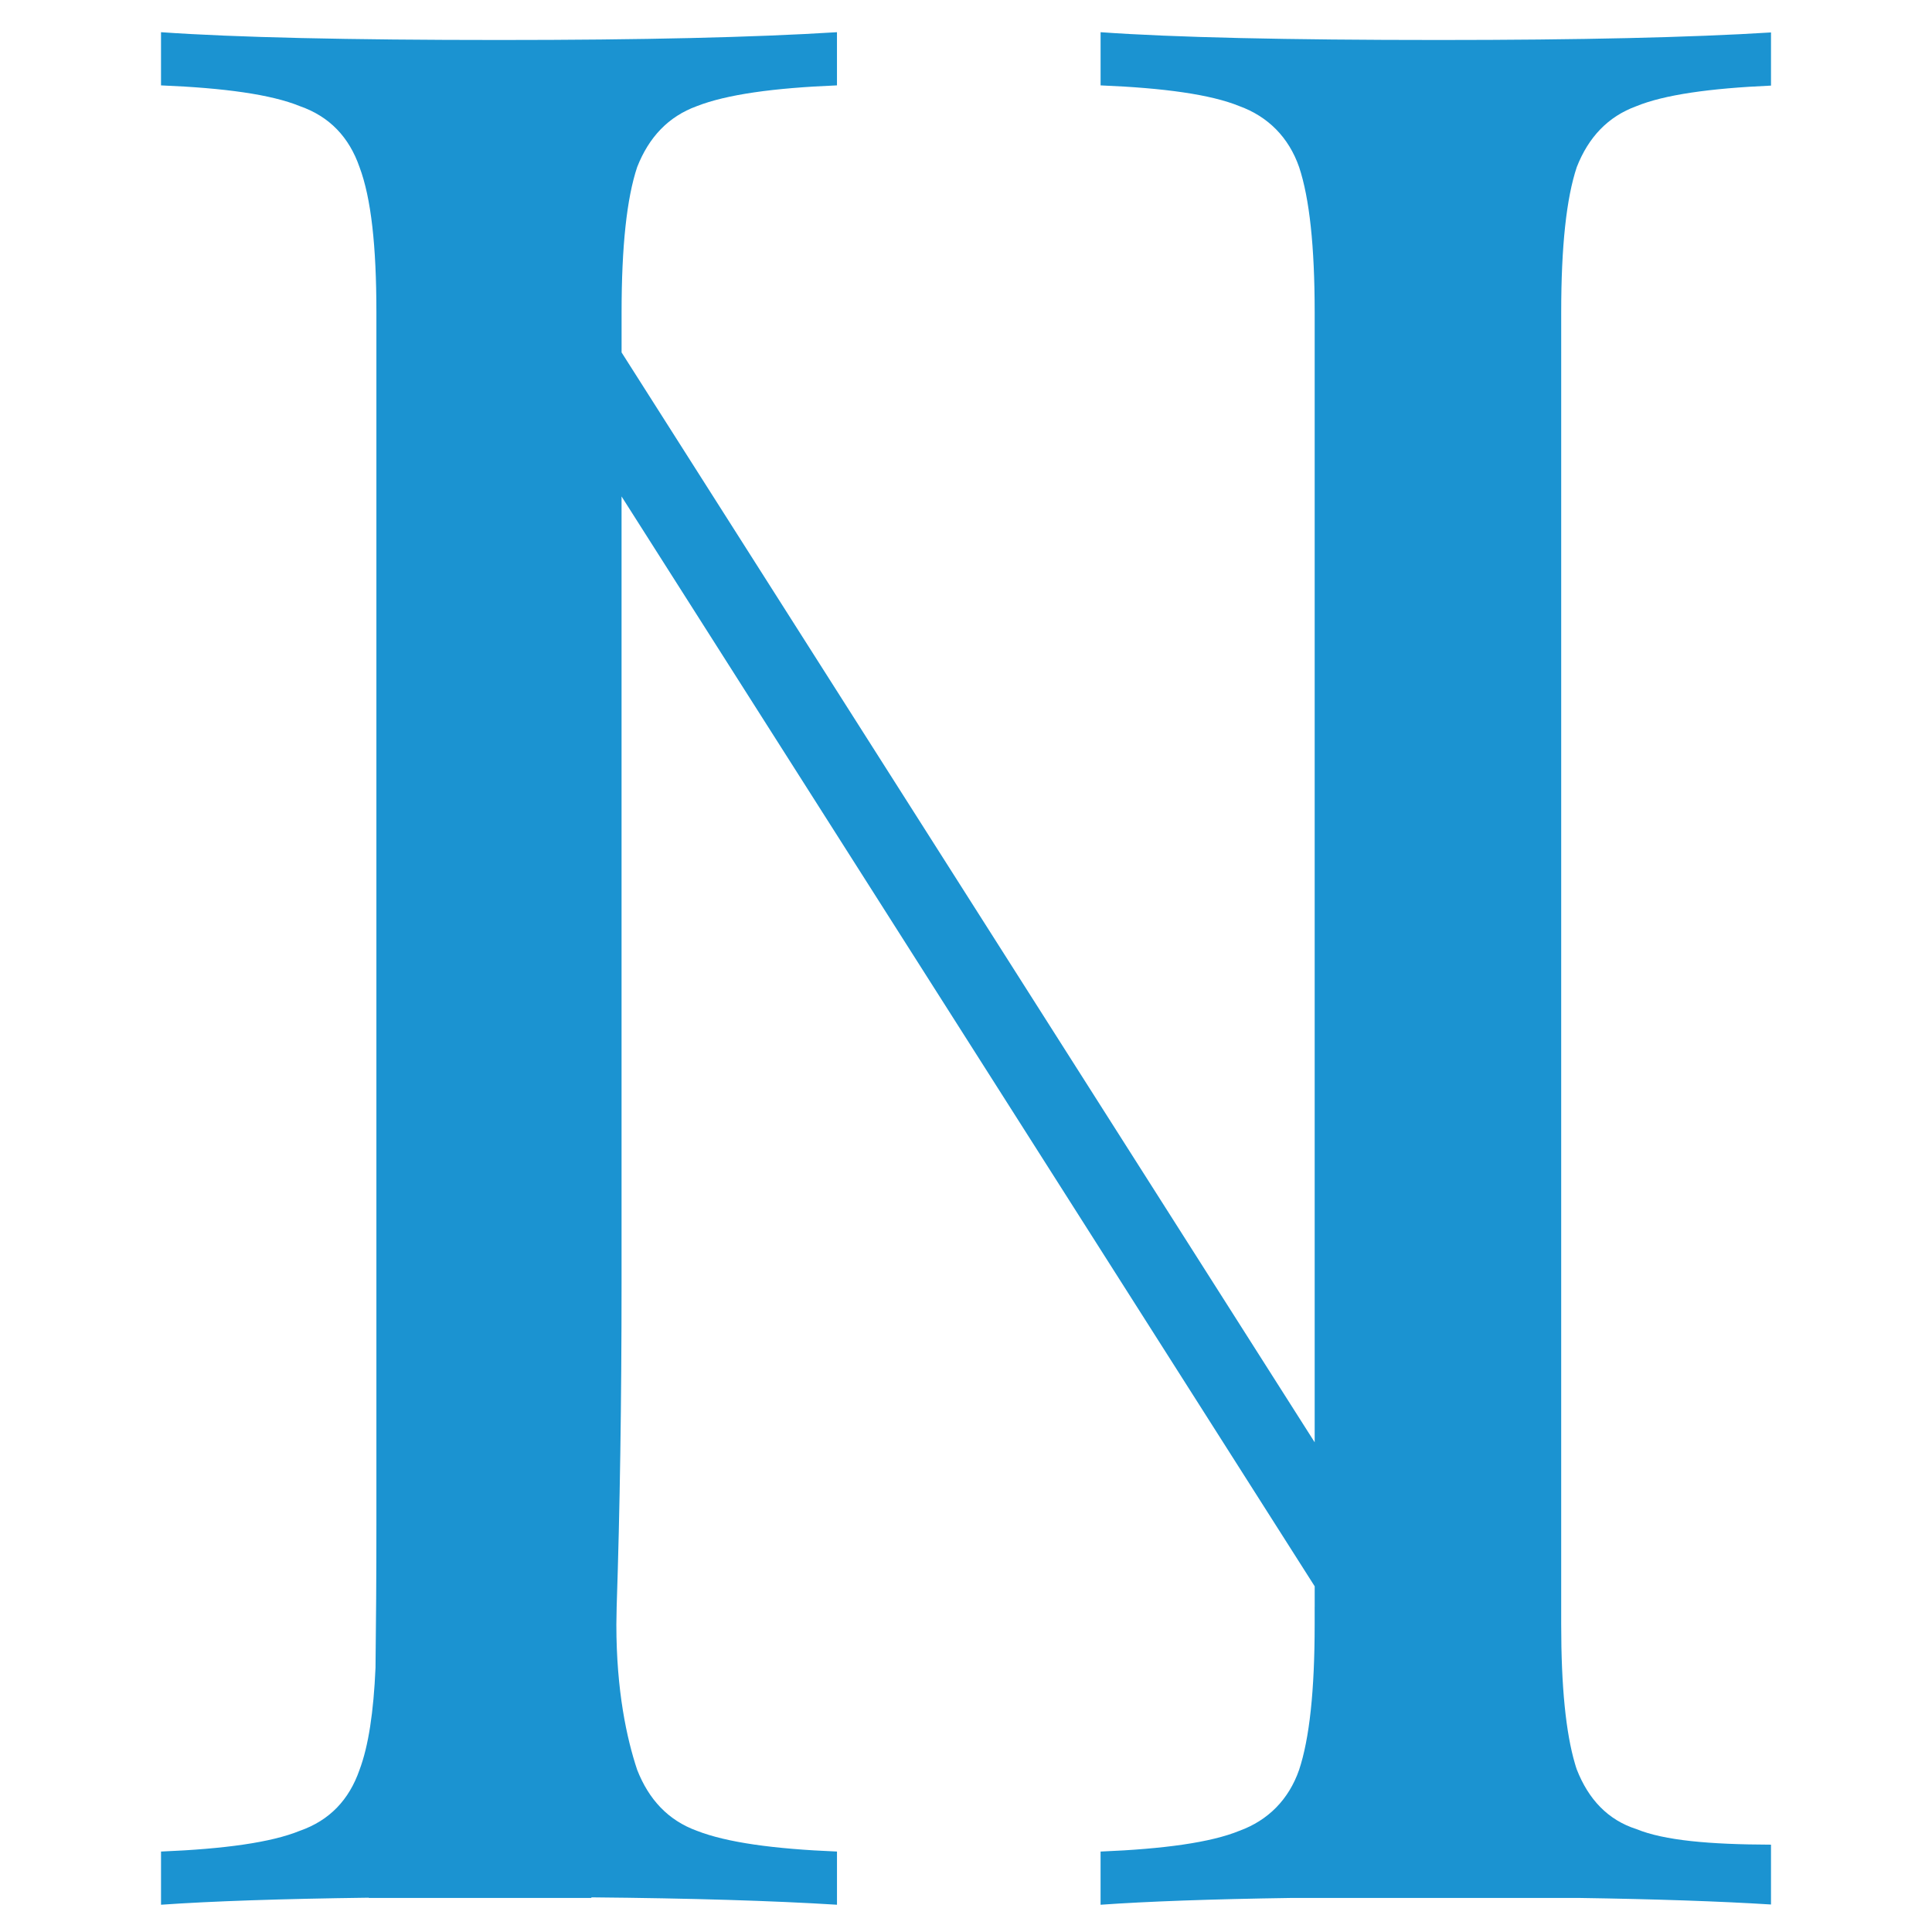
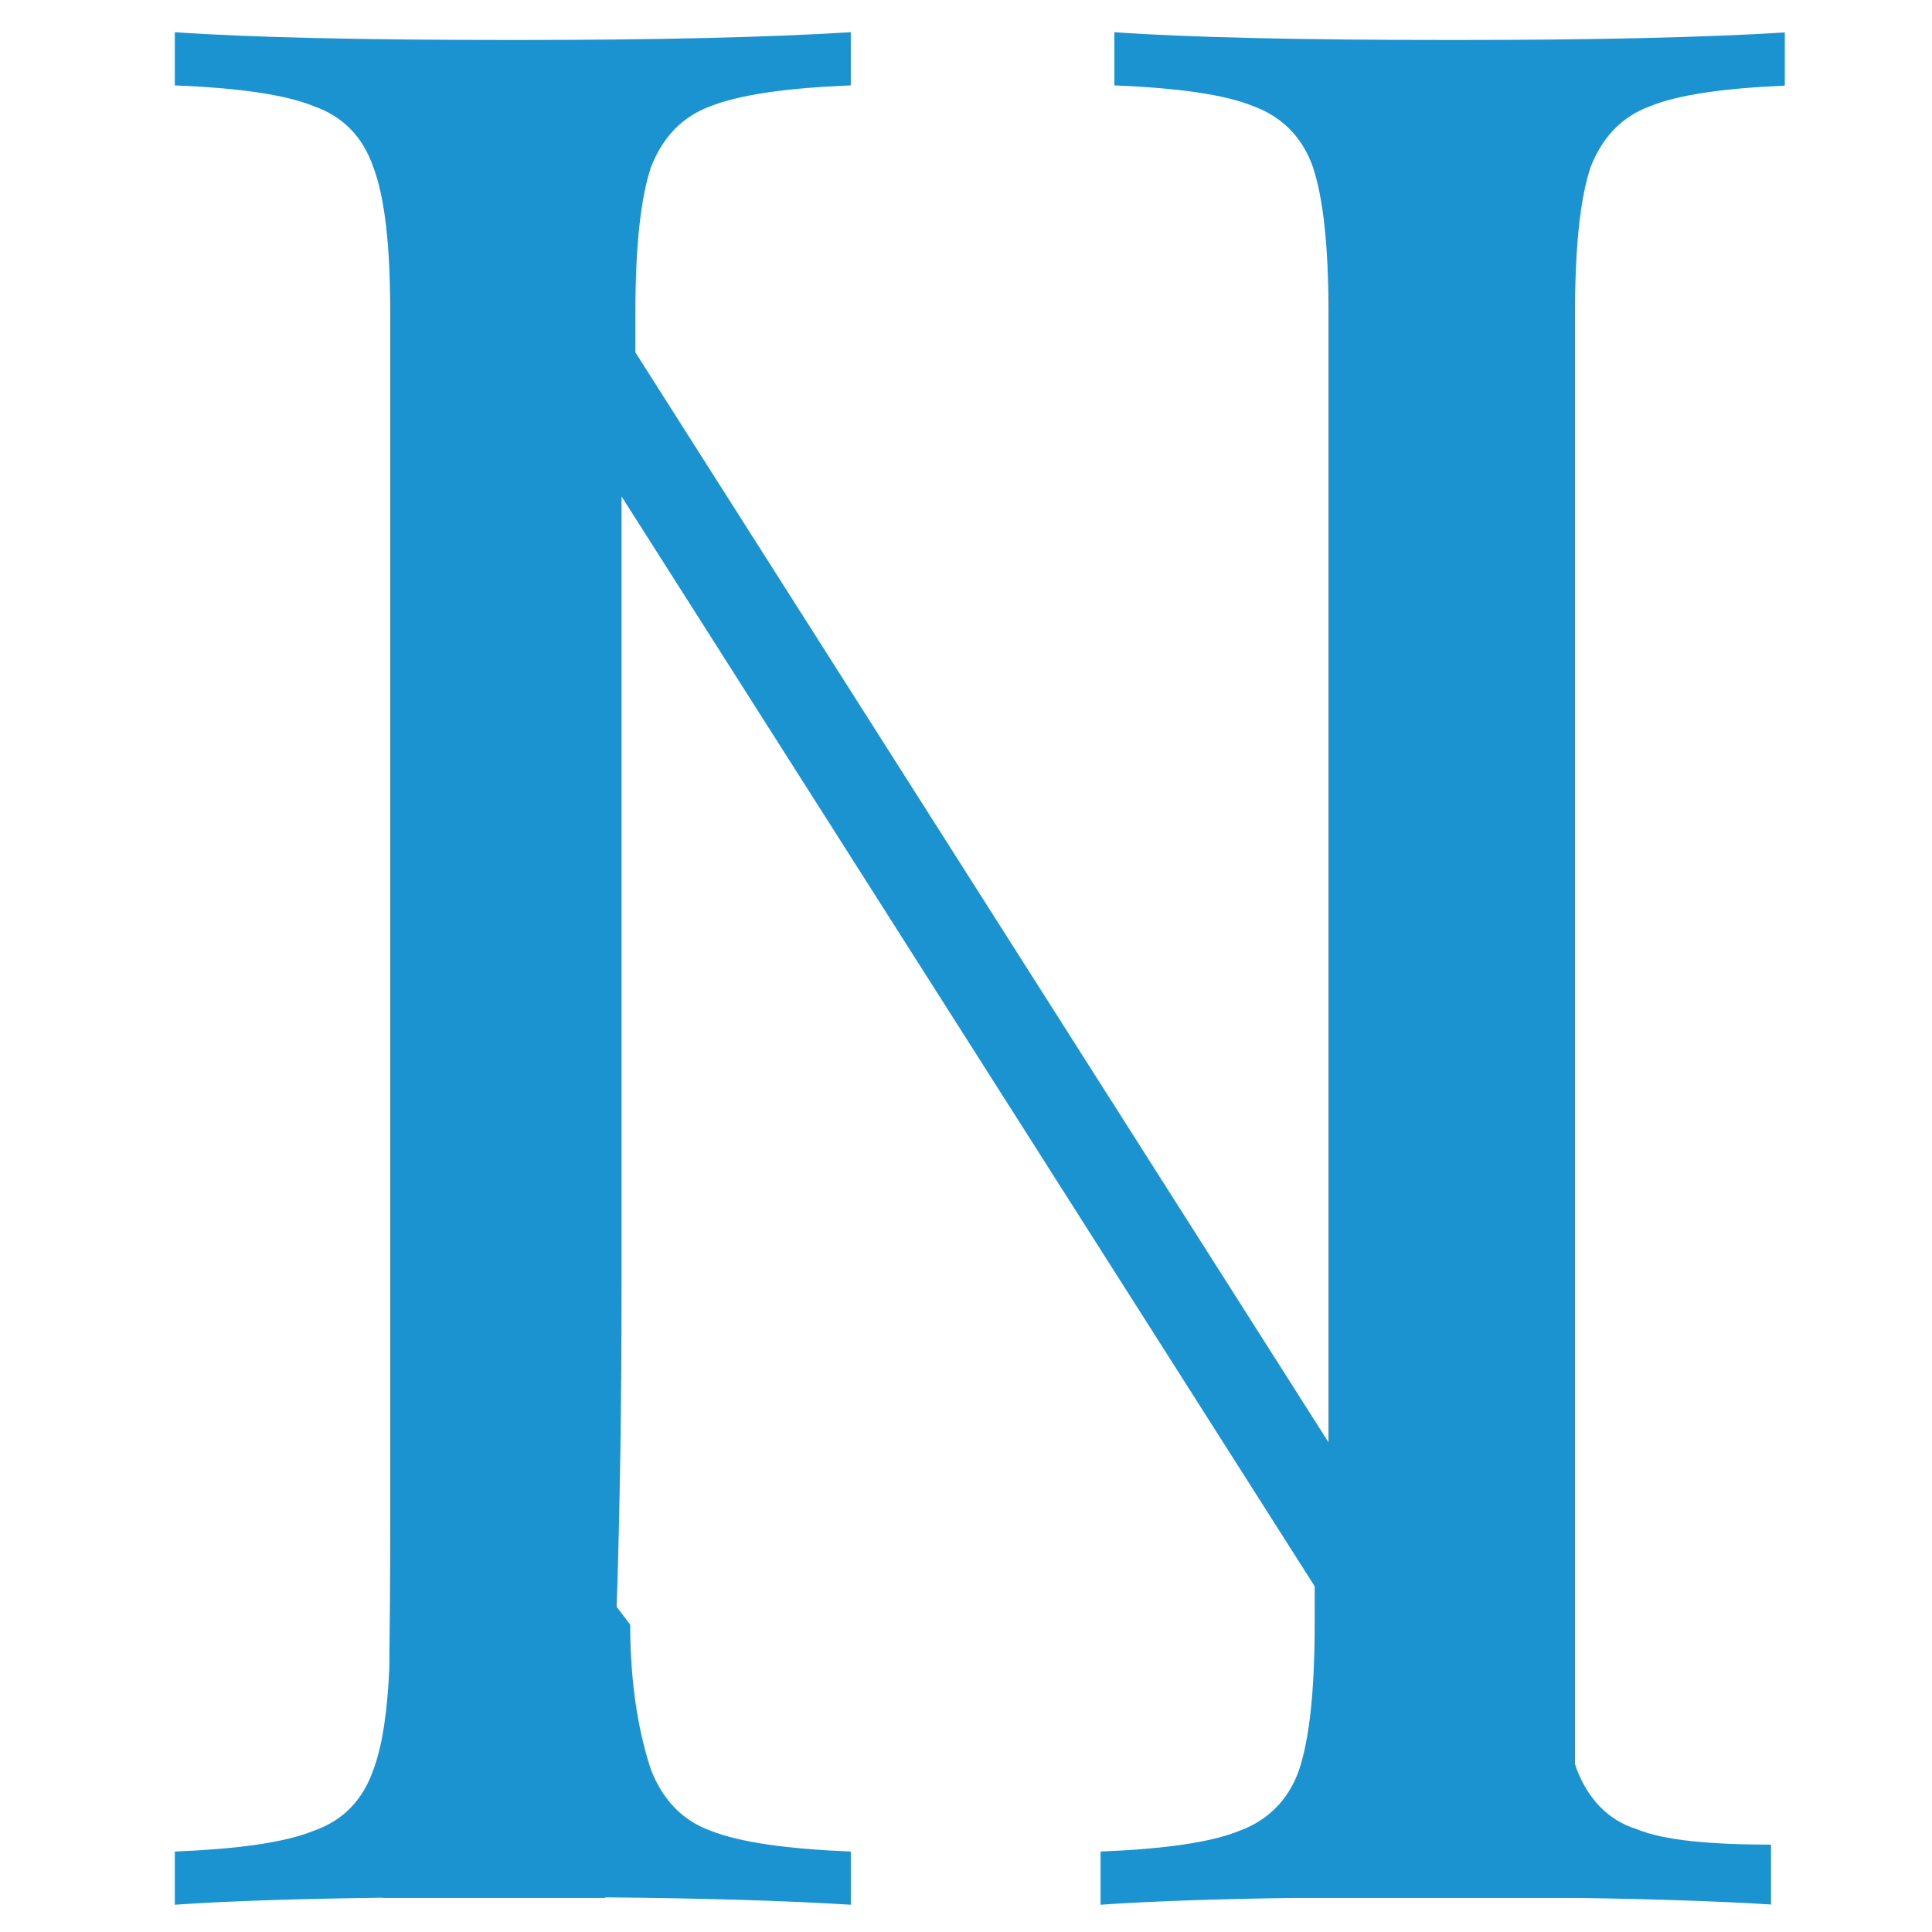
<svg xmlns="http://www.w3.org/2000/svg" version="1.1" width="240px" height="240px">
  <svg version="1.1" id="SvgjsSvg1001" x="0px" y="0px" width="240px" height="240px" viewBox="64 83.5 240 240" enable-background="new 64 83.5 240 240" xml:space="preserve">
-     <path fill="#1B93D1" d="M140.604,283.109c0.403-12.099,0.608-25.554,0.608-40.242v-97.698l86.104,135.388v2.553h-0.004v2.192  c0,8.219-0.646,14.184-1.932,18.053c-1.29,3.705-3.869,6.282-7.414,7.573c-3.546,1.449-9.347,2.256-17.248,2.579v6.607  c5.816-0.414,13.714-0.696,23.673-0.844h35.811c9.465,0.145,17.434,0.414,23.798,0.813v-0.813v-5.79v-0.829  c-7.619-0.023-13.253-0.514-16.715-1.933c-3.545-1.13-5.965-3.705-7.414-7.416c-0.08-0.211-0.145-0.46-0.217-0.69  c-1.141-3.872-1.716-9.582-1.716-17.311v-2.192V122.313c0-8.219,0.644-14.184,1.933-18.052c1.449-3.705,3.869-6.284,7.414-7.574  c3.462-1.415,9.1-2.214,16.715-2.553V87.53c-9.955,0.624-23.778,0.938-41.213,0.938c-19.02,0-33.041-0.323-42.068-0.968v6.607  c7.901,0.323,13.702,1.13,17.248,2.579c3.545,1.292,6.124,3.869,7.414,7.574c1.285,3.868,1.932,9.833,1.932,18.052v140.354  l-86.098-135.385v-4.97c0-8.219,0.645-14.184,1.935-18.052c1.451-3.705,3.868-6.284,7.414-7.574  c3.707-1.449,9.51-2.256,17.407-2.579V87.5c-10.313,0.645-24.175,0.968-41.905,0.968c-18.854,0-32.877-0.323-42.064-0.968v6.607  c7.898,0.323,13.7,1.13,17.247,2.579c3.705,1.292,6.125,3.869,7.412,7.574c1.451,3.868,2.097,9.833,2.097,18.052v150.37  c0,6.516-0.04,12.508-0.11,17.983c-0.238,5.506-0.873,9.721-1.986,12.688c-1.287,3.705-3.707,6.282-7.412,7.573  c-3.547,1.449-9.349,2.256-17.247,2.579v6.607c6.316-0.443,14.917-0.734,25.803-0.873c0,0.01,0,0.02,0,0.029h27.651  c0.004-0.023,0.006-0.05,0.009-0.072c12.385,0.113,22.522,0.418,30.507,0.916v-6.607c-7.897-0.323-13.7-1.13-17.407-2.579  c-3.546-1.289-5.963-3.868-7.414-7.573c-1.29-3.869-2.585-9.818-2.585-18.037L140.604,283.109z" />
+     <path fill="#1B93D1" d="M140.604,283.109c0.403-12.099,0.608-25.554,0.608-40.242v-97.698l86.104,135.388v2.553h-0.004v2.192  c0,8.219-0.646,14.184-1.932,18.053c-1.29,3.705-3.869,6.282-7.414,7.573c-3.546,1.449-9.347,2.256-17.248,2.579v6.607  c5.816-0.414,13.714-0.696,23.673-0.844h35.811c9.465,0.145,17.434,0.414,23.798,0.813v-0.813v-5.79v-0.829  c-7.619-0.023-13.253-0.514-16.715-1.933c-3.545-1.13-5.965-3.705-7.414-7.416c-0.08-0.211-0.145-0.46-0.217-0.69  v-2.192V122.313c0-8.219,0.644-14.184,1.933-18.052c1.449-3.705,3.869-6.284,7.414-7.574  c3.462-1.415,9.1-2.214,16.715-2.553V87.53c-9.955,0.624-23.778,0.938-41.213,0.938c-19.02,0-33.041-0.323-42.068-0.968v6.607  c7.901,0.323,13.702,1.13,17.248,2.579c3.545,1.292,6.124,3.869,7.414,7.574c1.285,3.868,1.932,9.833,1.932,18.052v140.354  l-86.098-135.385v-4.97c0-8.219,0.645-14.184,1.935-18.052c1.451-3.705,3.868-6.284,7.414-7.574  c3.707-1.449,9.51-2.256,17.407-2.579V87.5c-10.313,0.645-24.175,0.968-41.905,0.968c-18.854,0-32.877-0.323-42.064-0.968v6.607  c7.898,0.323,13.7,1.13,17.247,2.579c3.705,1.292,6.125,3.869,7.412,7.574c1.451,3.868,2.097,9.833,2.097,18.052v150.37  c0,6.516-0.04,12.508-0.11,17.983c-0.238,5.506-0.873,9.721-1.986,12.688c-1.287,3.705-3.707,6.282-7.412,7.573  c-3.547,1.449-9.349,2.256-17.247,2.579v6.607c6.316-0.443,14.917-0.734,25.803-0.873c0,0.01,0,0.02,0,0.029h27.651  c0.004-0.023,0.006-0.05,0.009-0.072c12.385,0.113,22.522,0.418,30.507,0.916v-6.607c-7.897-0.323-13.7-1.13-17.407-2.579  c-3.546-1.289-5.963-3.868-7.414-7.573c-1.29-3.869-2.585-9.818-2.585-18.037L140.604,283.109z" />
  </svg>
  <style>@media (prefers-color-scheme: light) { :root { filter: none; } }
@media (prefers-color-scheme: dark) { :root { filter: none; } }
</style>
</svg>